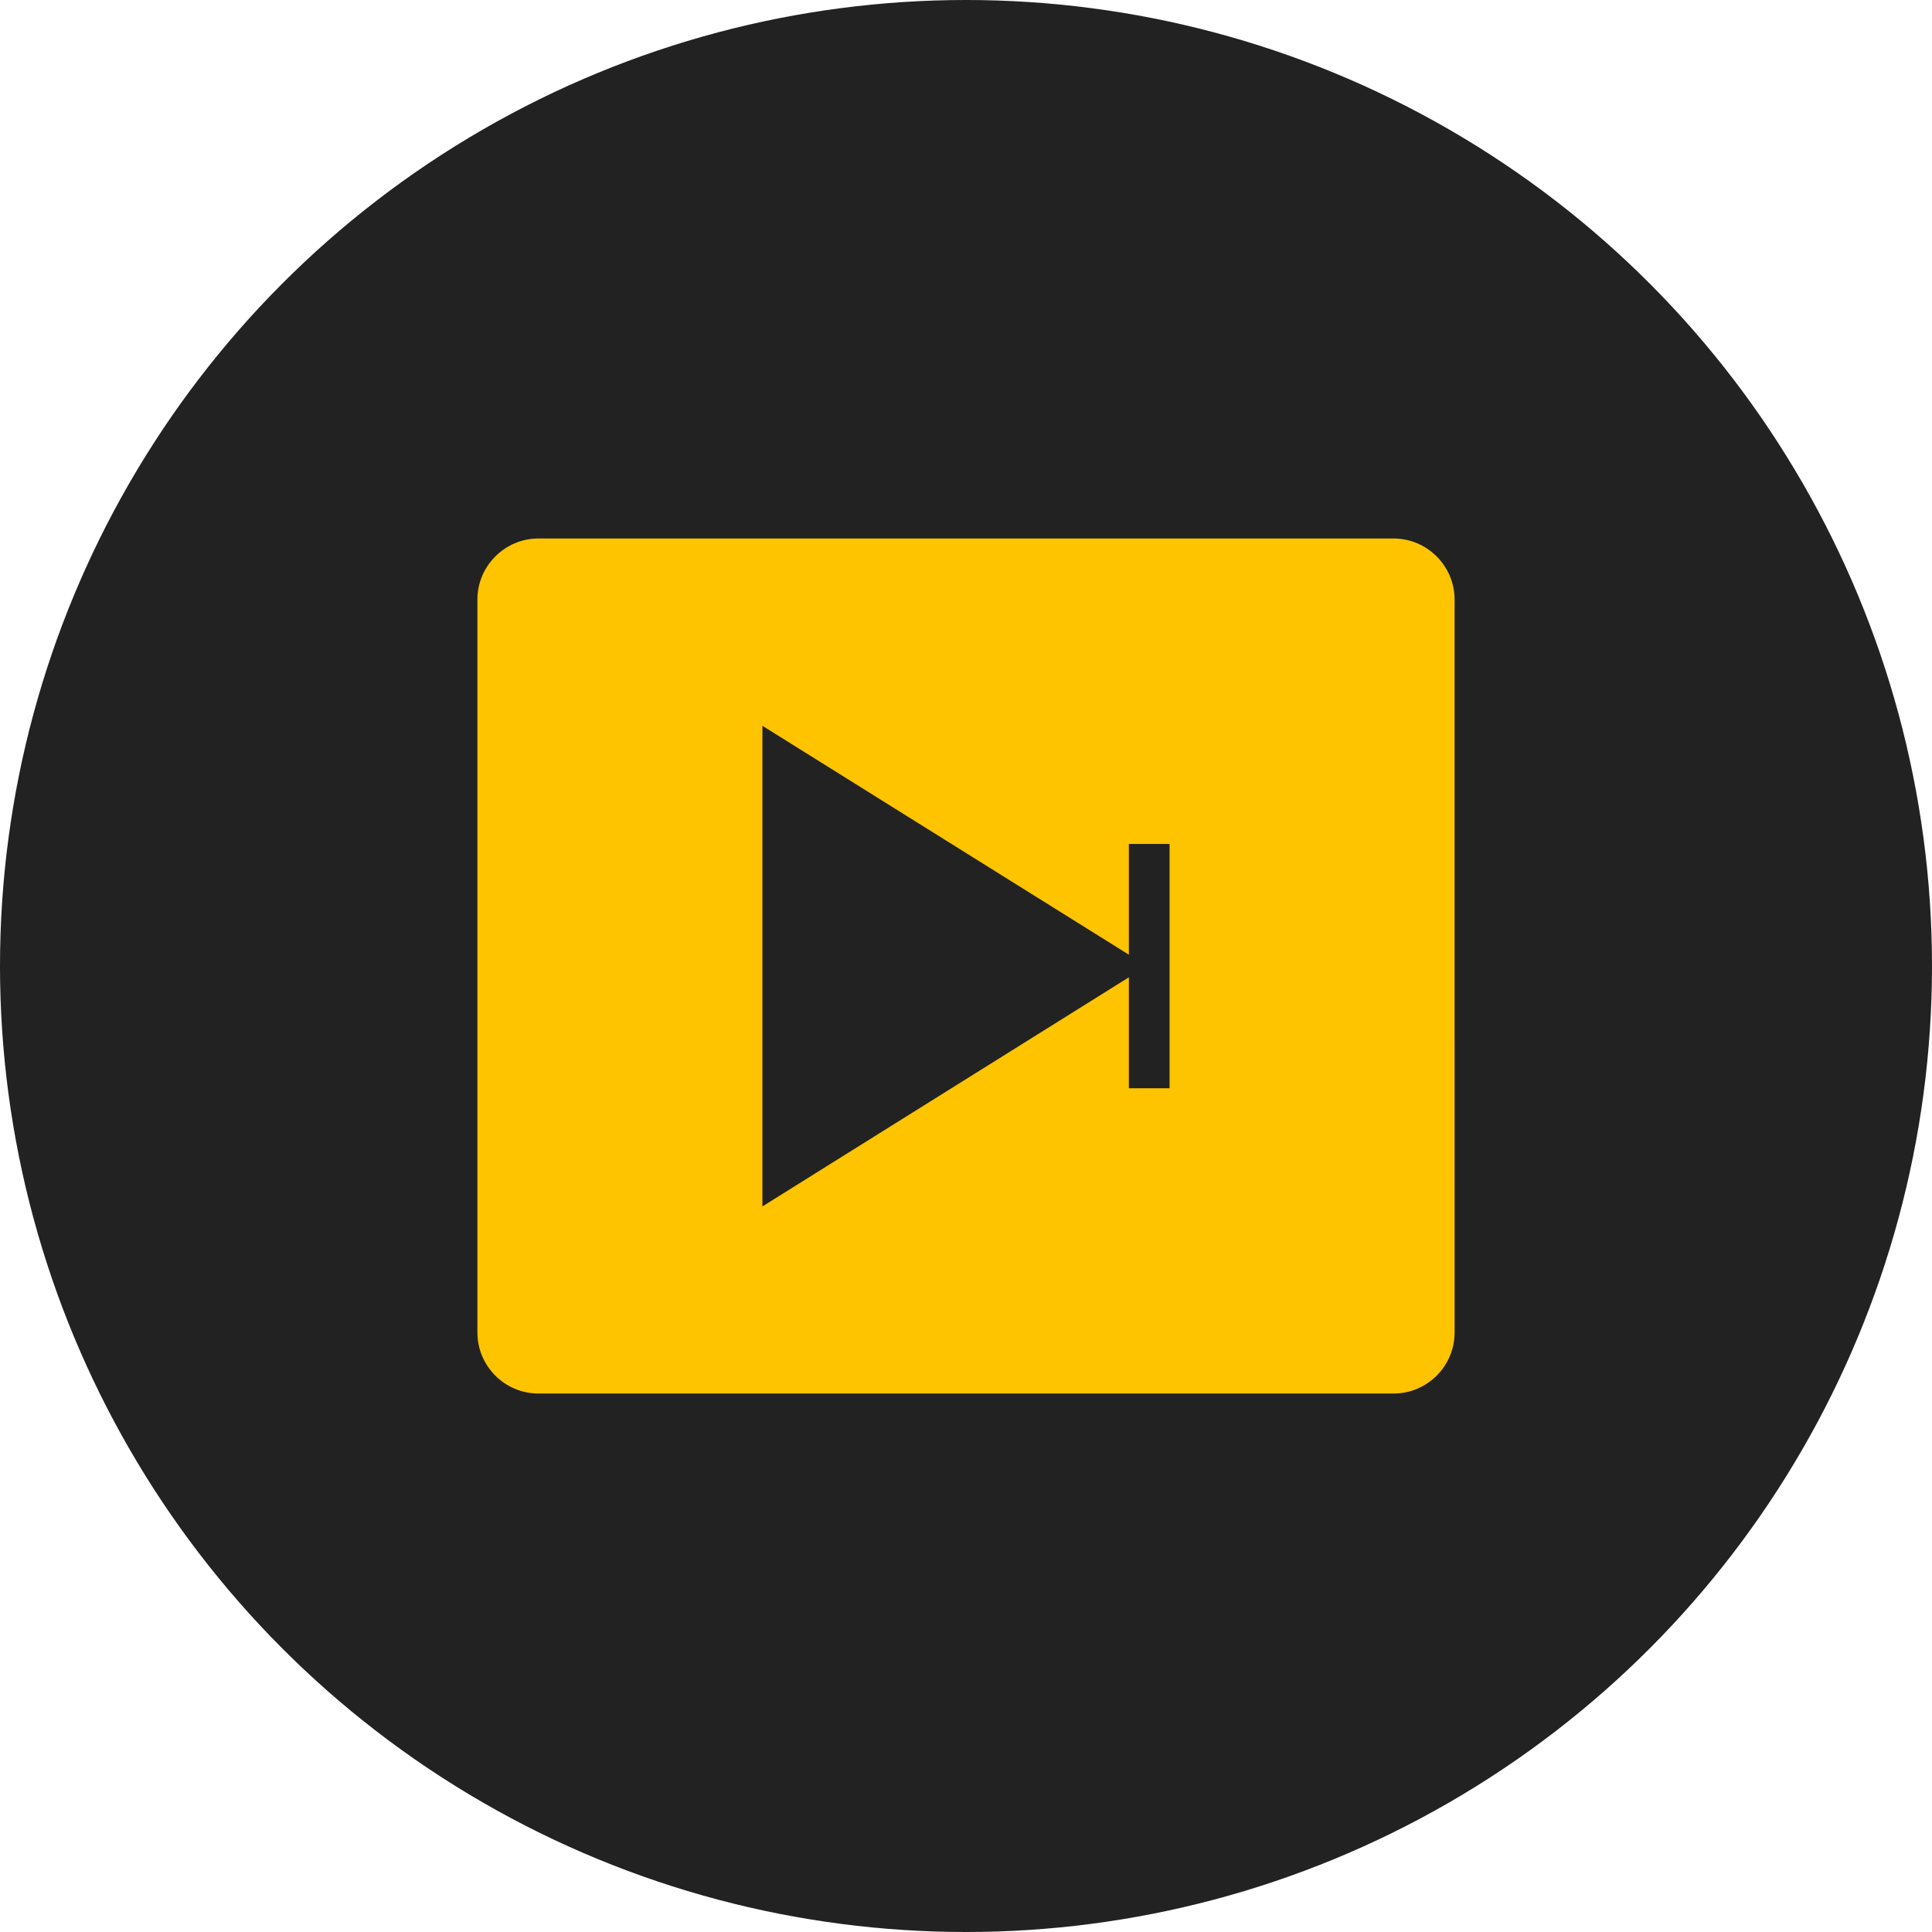
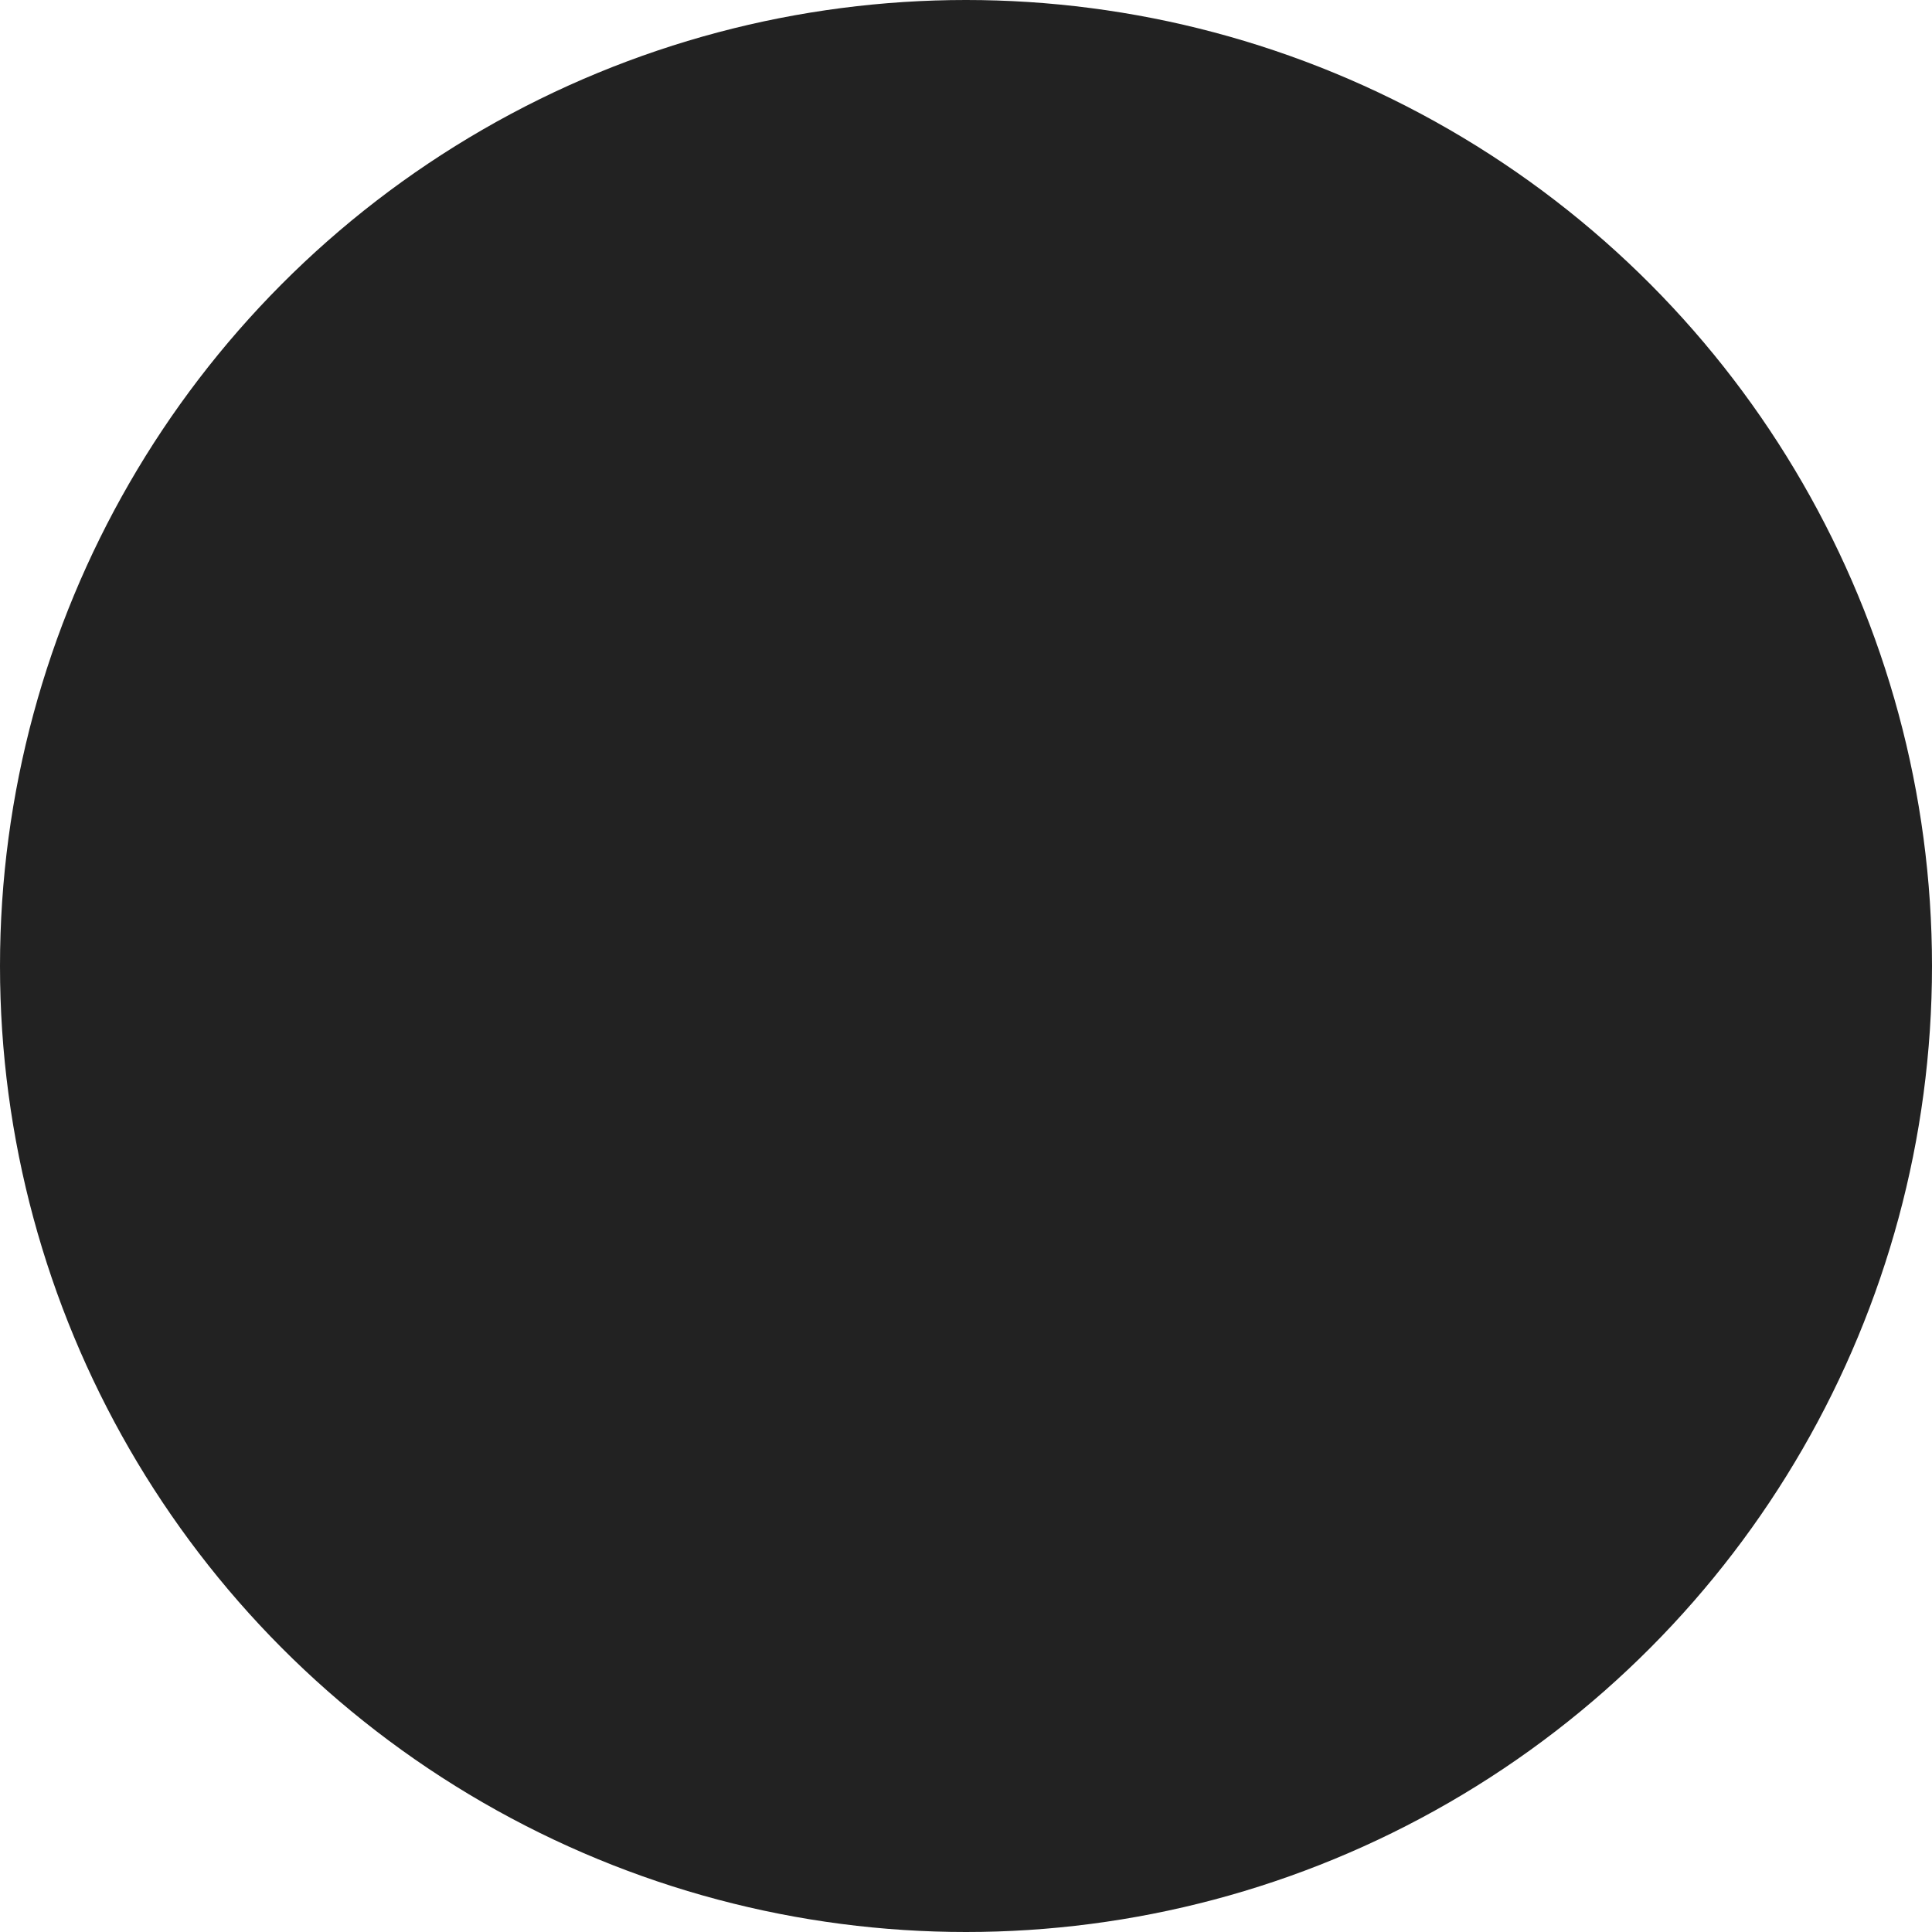
<svg xmlns="http://www.w3.org/2000/svg" width="146" height="146" viewBox="0 0 146 146" fill="none">
  <circle cx="73" cy="73" r="73" fill="#222222" />
-   <path d="M105.307 40.693H40.693C38.154 40.693 36.077 42.769 36.077 45.308V100.692C36.077 103.245 38.154 105.308 40.693 105.308H105.308C107.847 105.308 109.924 103.246 109.924 100.692L109.923 45.308C109.923 42.769 107.846 40.693 105.308 40.693H105.307ZM88.384 82.238H85.307V73.856L57.614 91.17V54.847L85.307 72.146V63.778H88.384V82.238Z" fill="#FFC400" />
</svg>